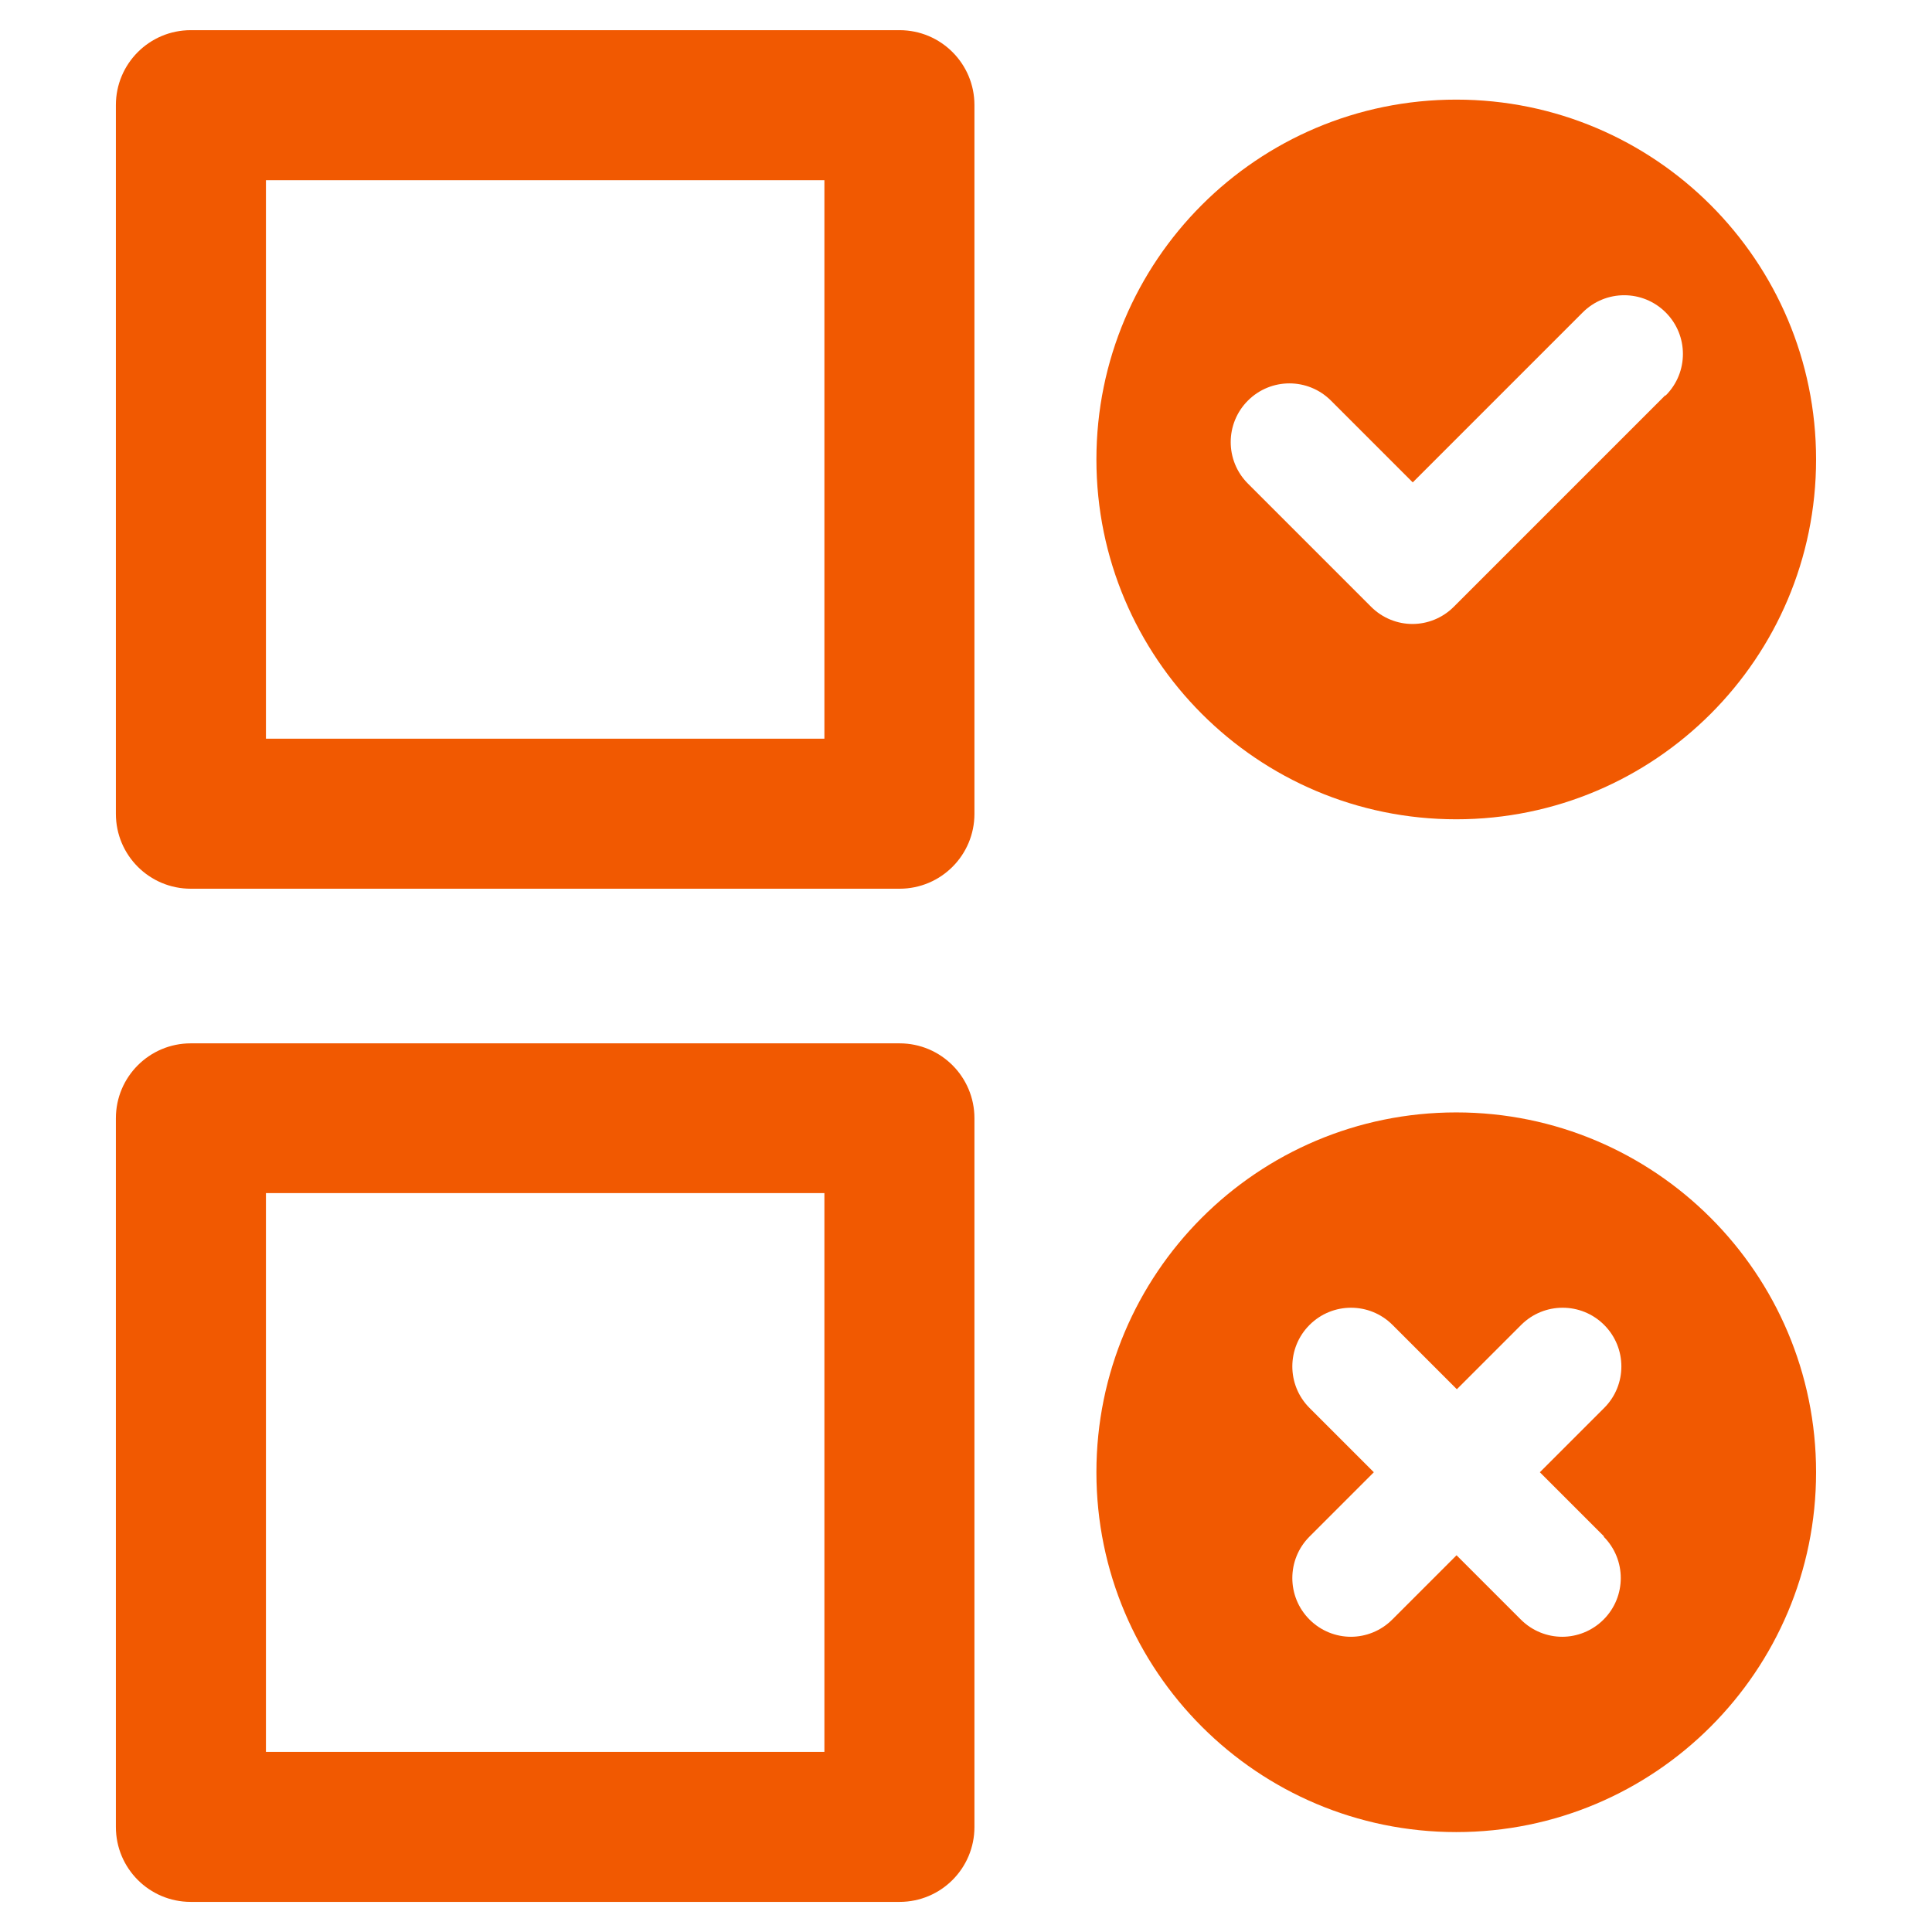
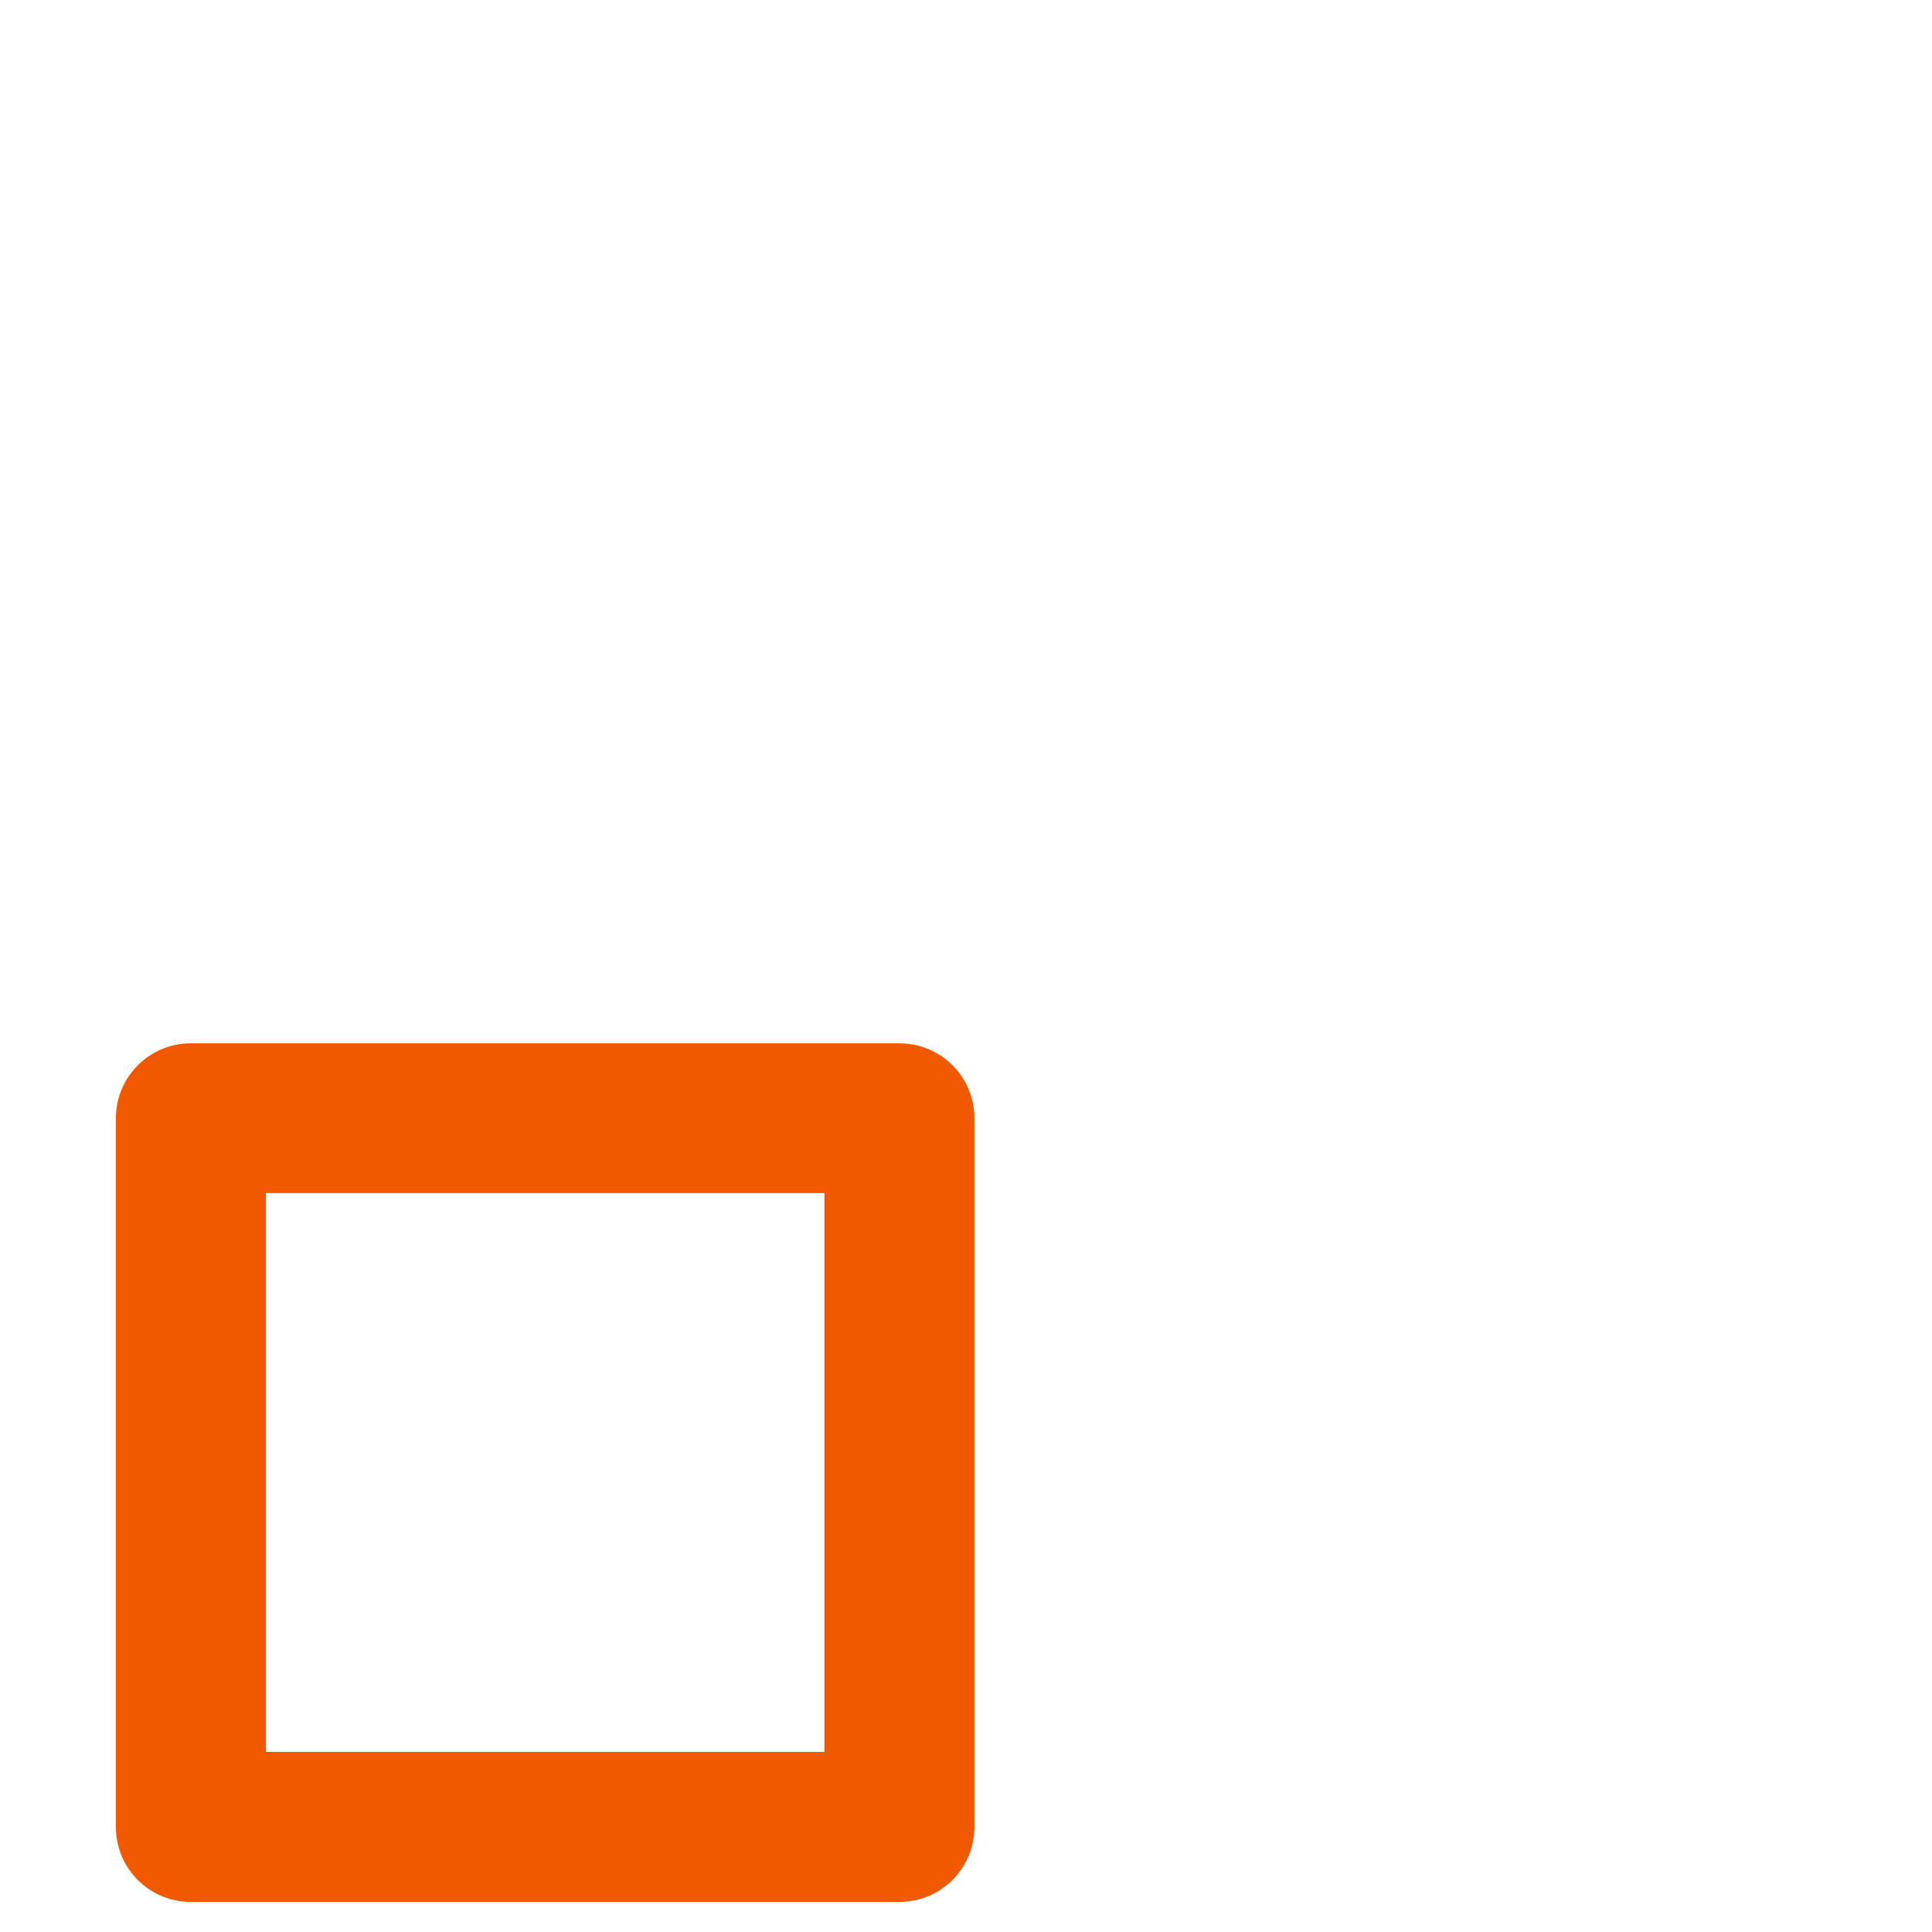
<svg xmlns="http://www.w3.org/2000/svg" width="1200pt" height="1200pt" version="1.1" viewBox="0 0 1200 1200">
-   <path d="m558.74 552h-440.26c-25.688 0-46.5-20.812-46.5-46.5v-440.26c0-25.688 20.812-46.5 46.5-46.5h440.26c25.688 0 46.5 20.812 46.5 46.5v440.26c0 25.688-20.812 46.5-46.5 46.5zm-393.56-93.188h346.87v-346.87h-346.87v347.06z" fill="#f15901" />
-   <path d="m904.5 61.875c-123.56 0-223.5 100.12-223.5 223.5s100.12 223.5 223.5 223.5 223.5-100.12 223.5-223.5-100.12-223.5-223.5-223.5zm129.74 183.74-131.26 131.26c-7.125 7.125-16.5 10.688-25.688 10.688s-18.562-3.562-25.688-10.688l-76.5-76.5c-14.25-14.25-14.25-37.312 0-51.562s37.312-14.25 51.562 0l50.812 50.812 105.56-105.56c14.25-14.25 37.312-14.25 51.562 0s14.25 37.312 0 51.562z" fill="#f15901" />
  <path d="m558.74 1181.3h-440.26c-25.688 0-46.5-20.812-46.5-46.5v-440.26c0-25.688 20.812-46.5 46.5-46.5h440.26c25.688 0 46.5 20.812 46.5 46.5v440.26c0 25.688-20.812 46.5-46.5 46.5zm-393.56-93.188h346.87v-347.06h-346.87z" fill="#f15901" />
-   <path d="m904.5 690.94c-123.56 0-223.5 100.12-223.5 223.5s100.12 223.5 223.5 223.5 223.5-100.12 223.5-223.5-100.12-223.5-223.5-223.5zm91.5 263.44c14.25 14.25 14.25 37.312 0 51.562-7.125 7.125-16.5 10.688-25.688 10.688s-18.562-3.562-25.688-10.688l-39.938-39.938-39.938 39.938c-7.125 7.125-16.5 10.688-25.688 10.688s-18.562-3.562-25.688-10.688c-14.25-14.25-14.25-37.312 0-51.562l39.938-39.938-39.938-39.938c-14.25-14.25-14.25-37.312 0-51.562s37.312-14.25 51.562 0l39.938 39.938 39.938-39.938c14.25-14.25 37.312-14.25 51.562 0s14.25 37.312 0 51.562l-39.938 39.938 39.938 39.938z" fill="#f15901" />
</svg>